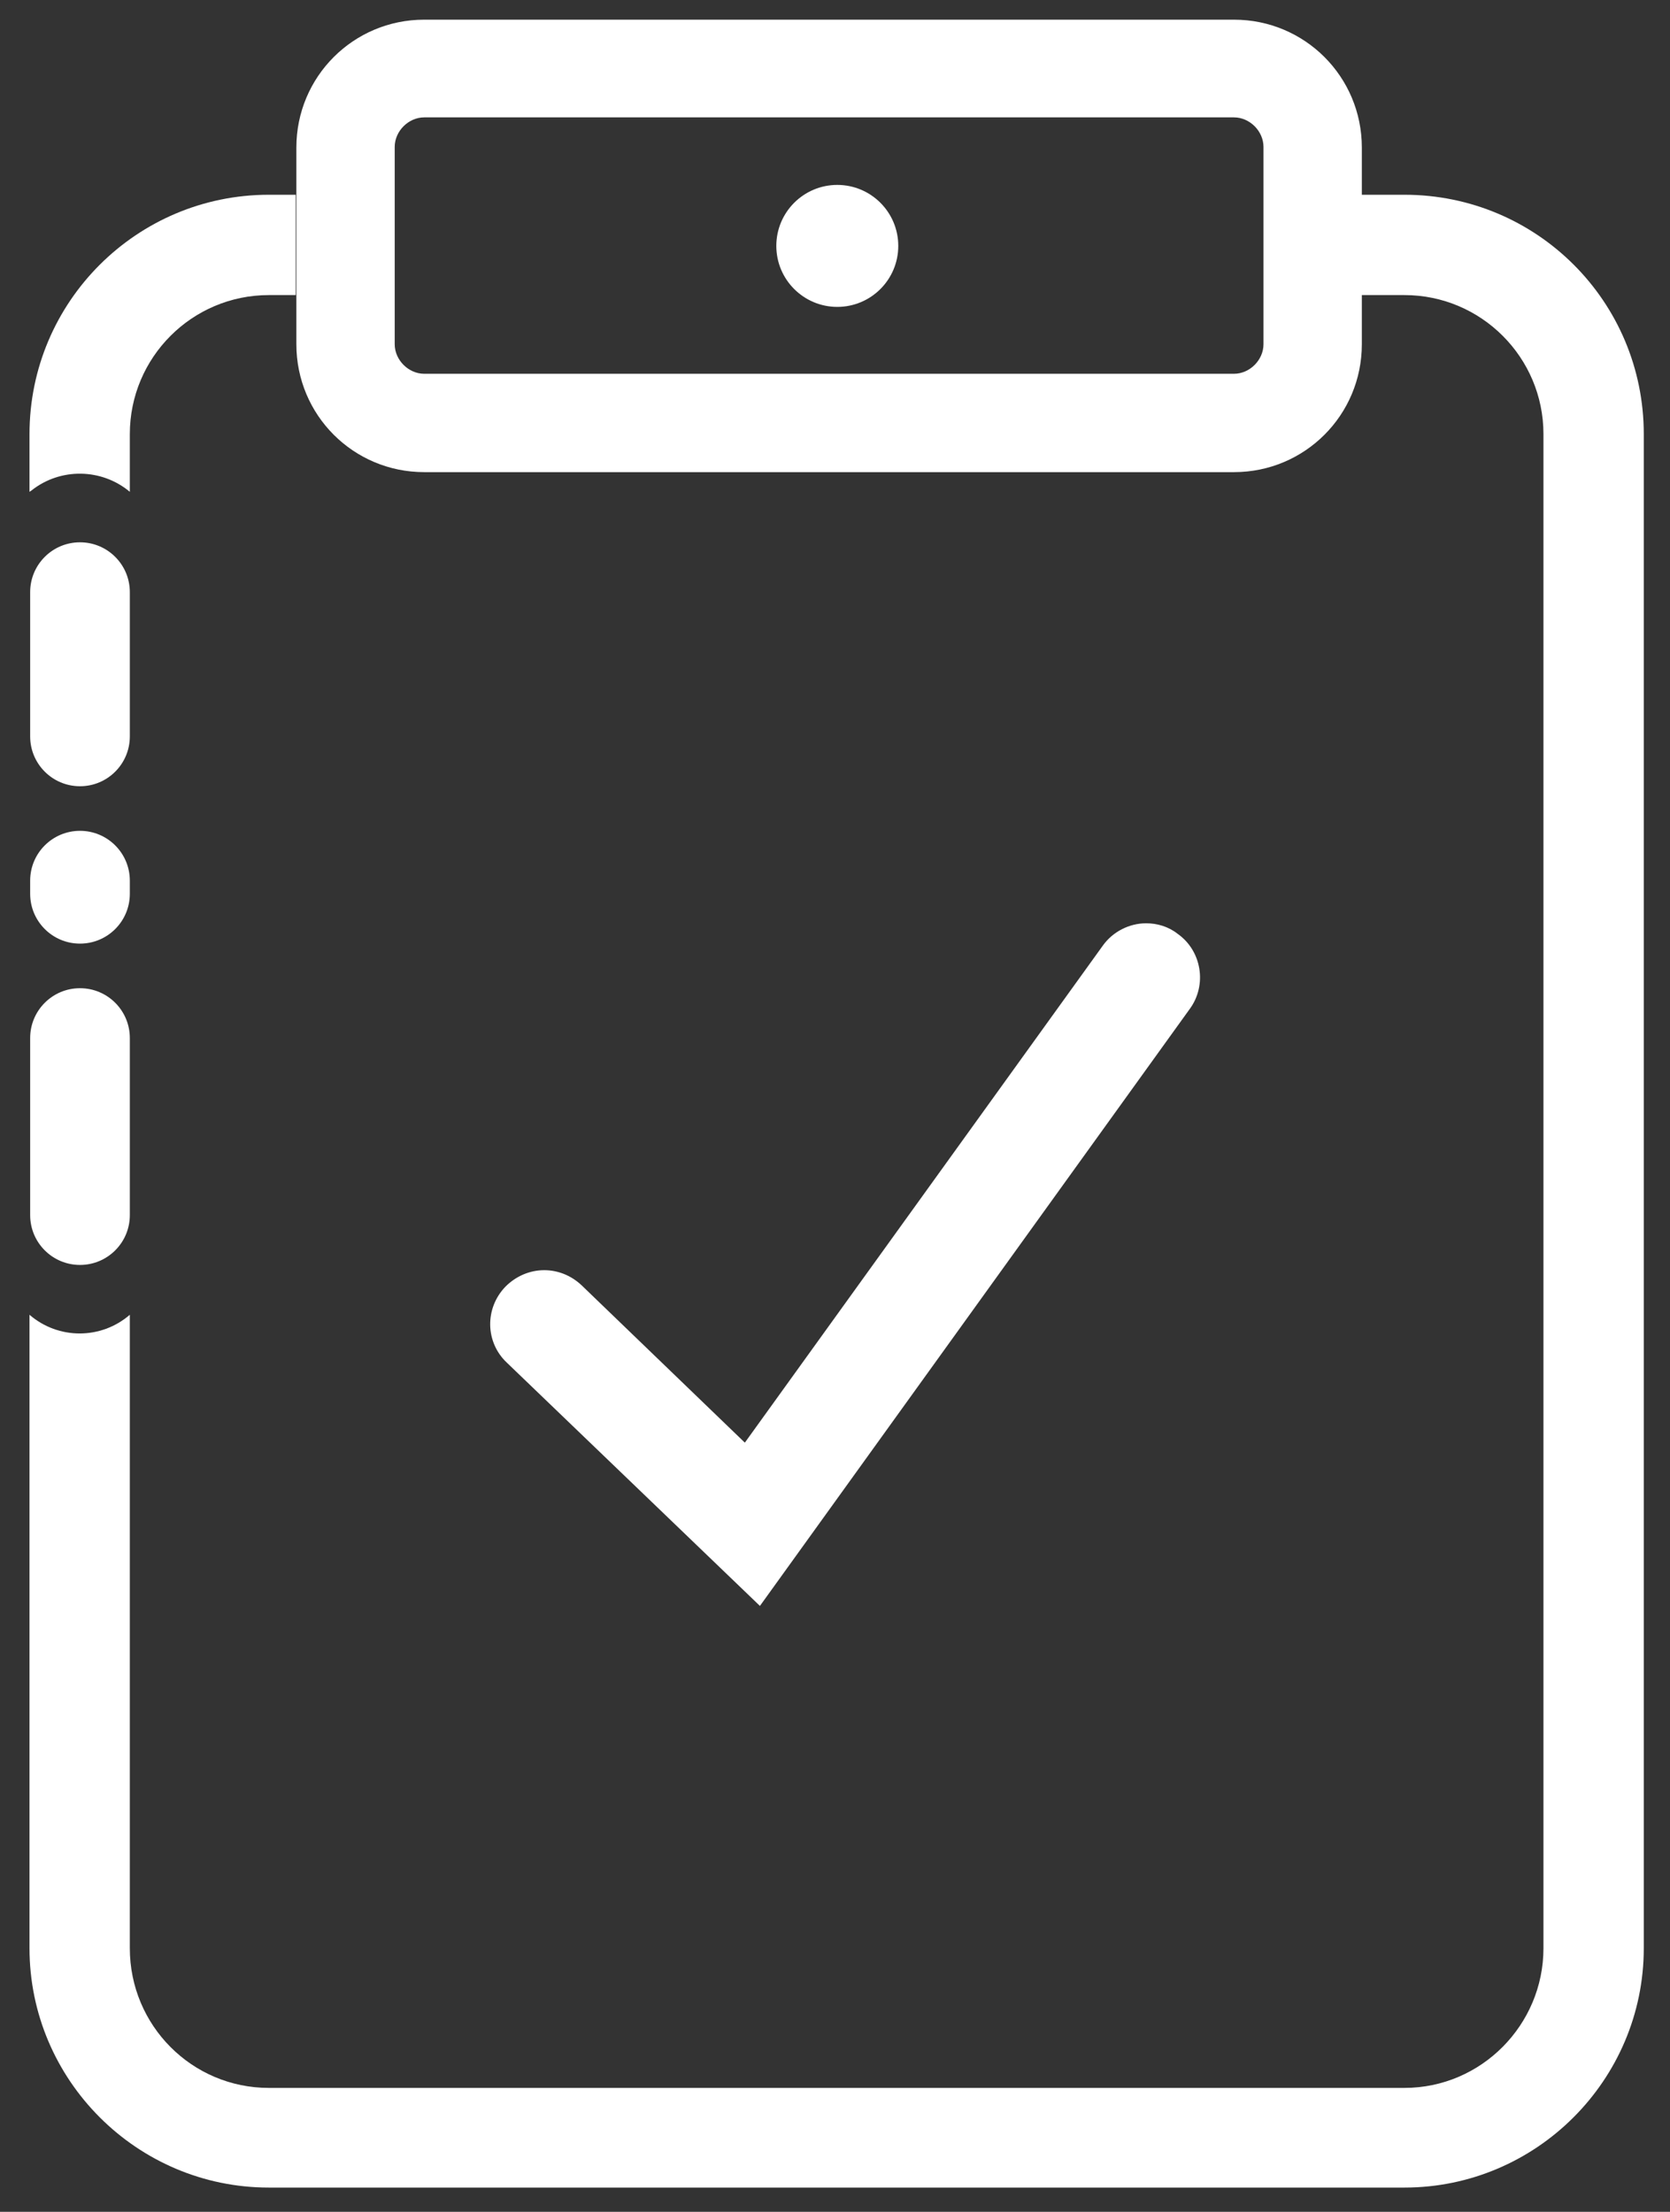
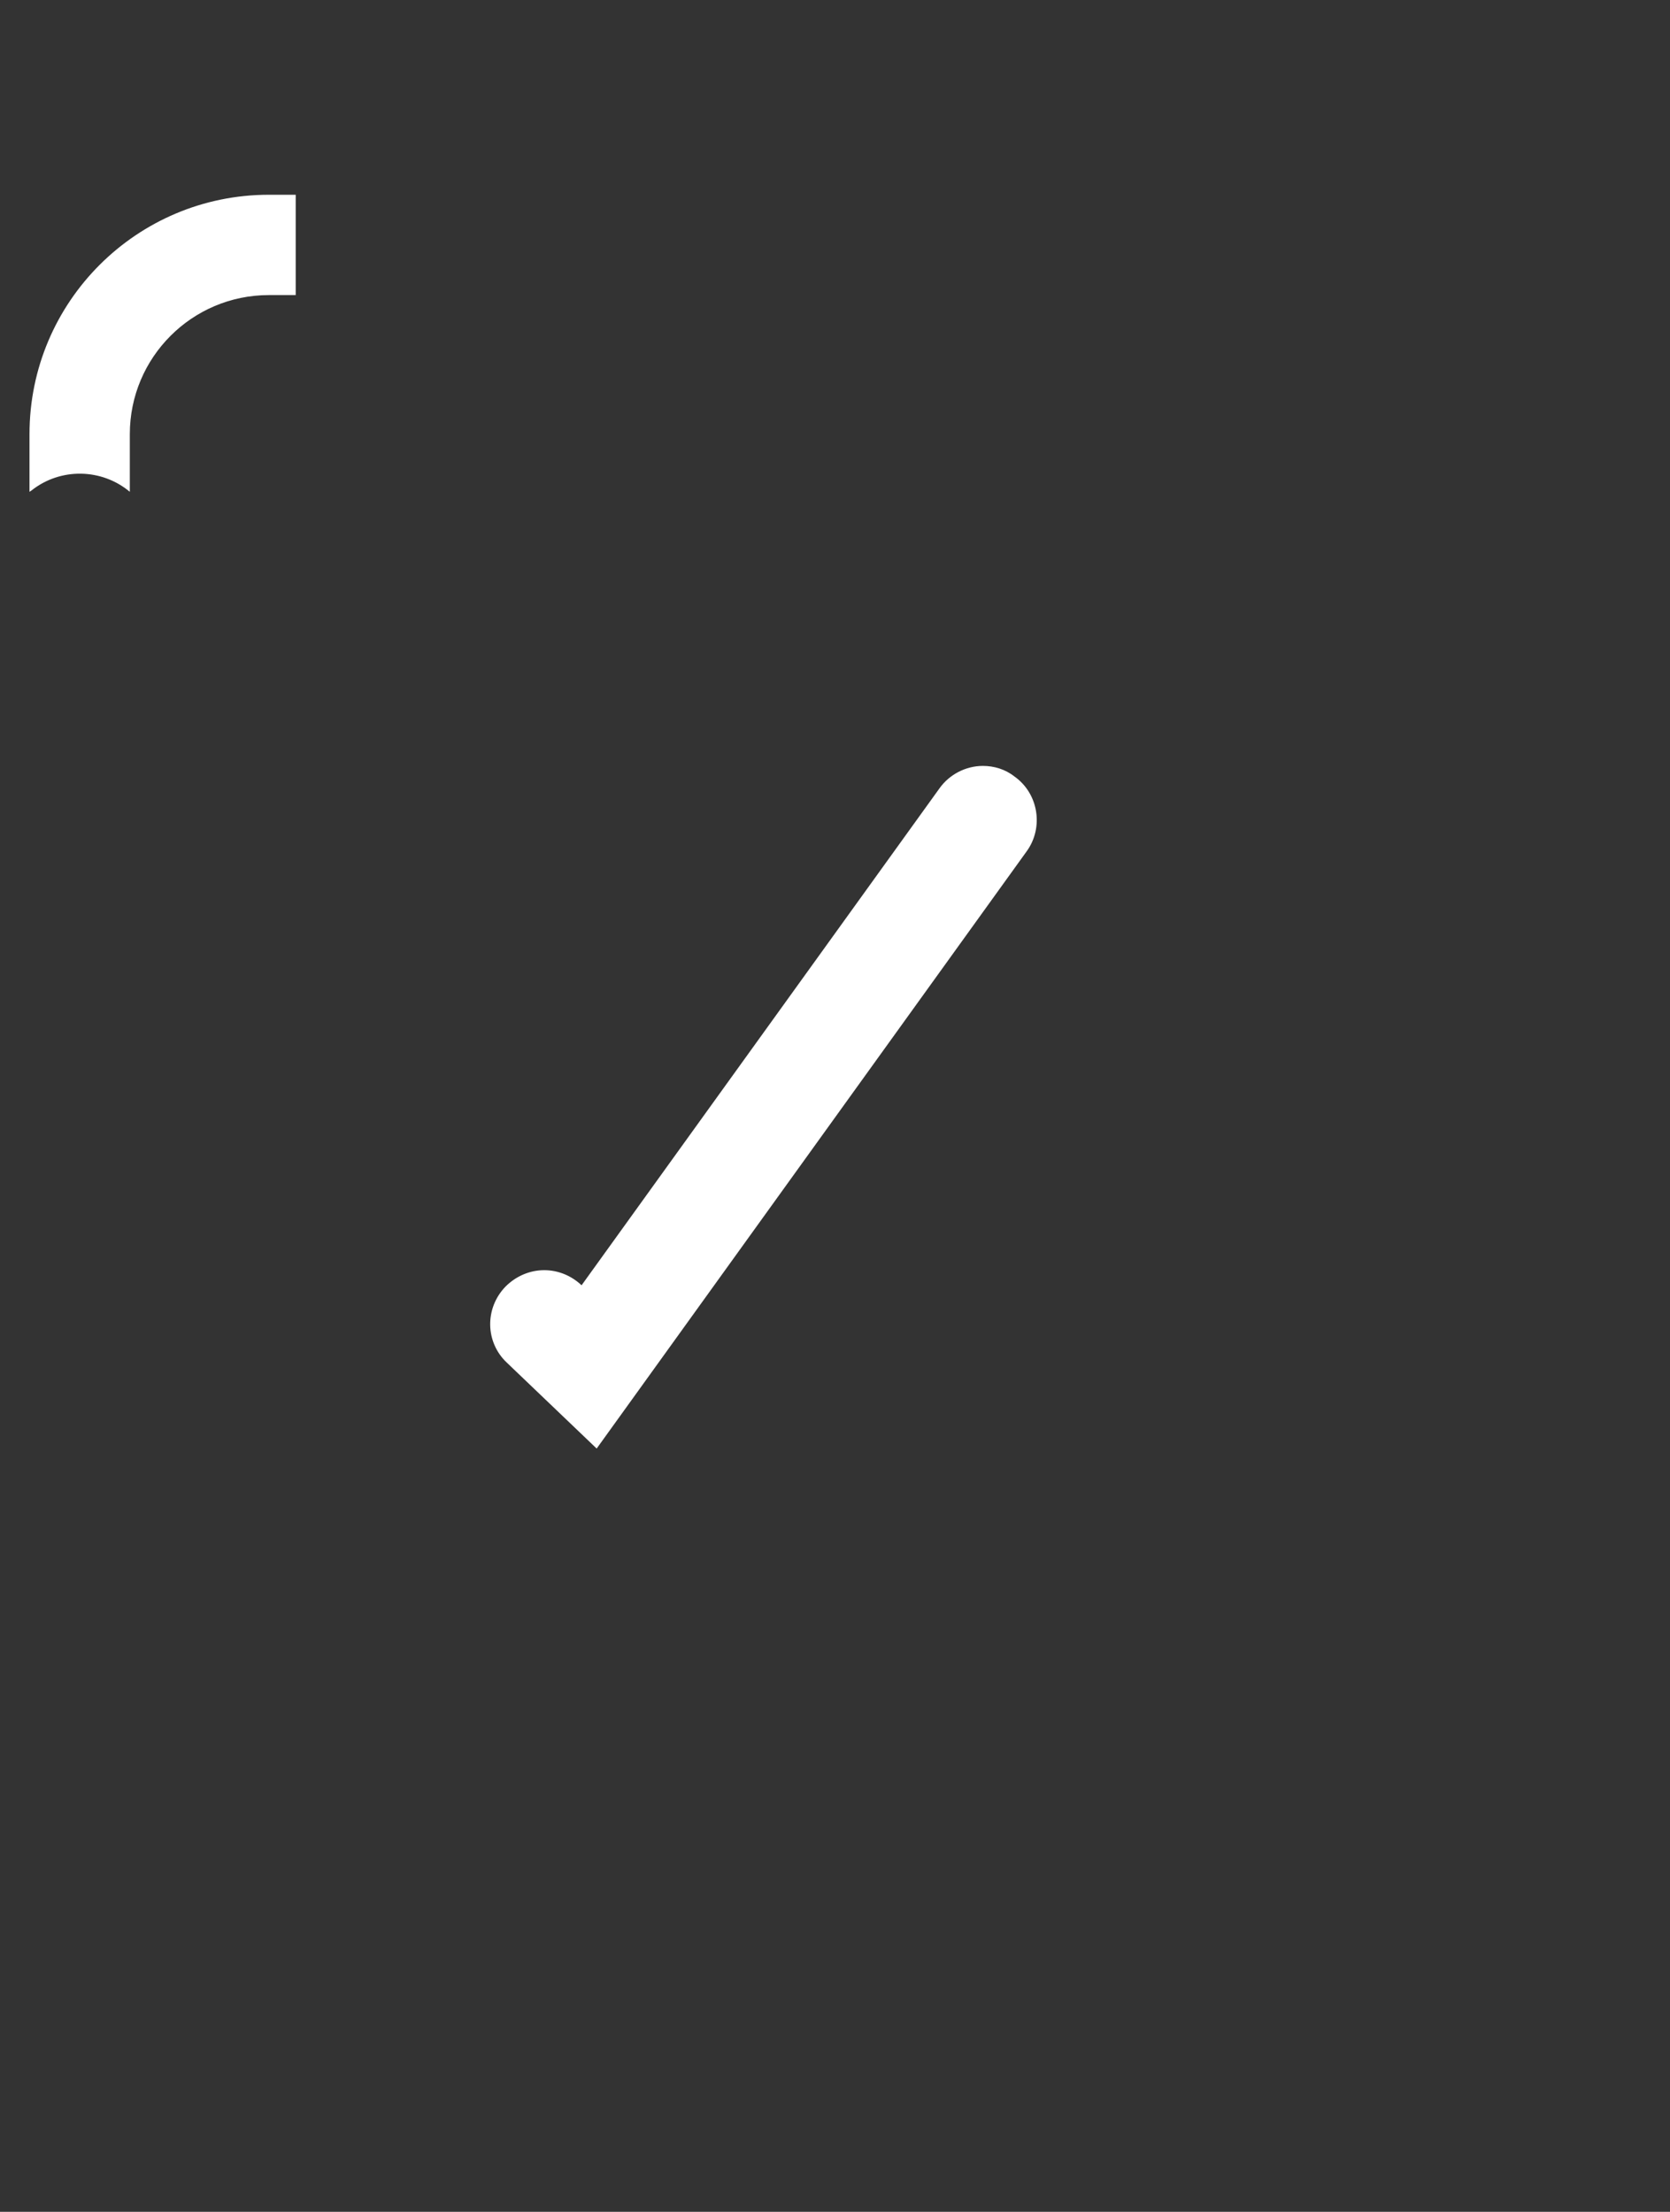
<svg xmlns="http://www.w3.org/2000/svg" version="1.1" id="Layer_1" x="0px" y="0px" viewBox="0 0 254.7 337.3" enable-background="new 0 0 254.7 337.3" xml:space="preserve">
  <rect x="0" y="0" width="254.7" height="337.3" fill="#333333" stroke="none" />
-   <path fill="#FFFFFF" d="M12.2,192.9c-4.2,0-7.6-3.4-7.6-7.6v-27c0-4.2,3.4-7.6,7.6-7.6s7.6,3.4,7.6,7.6v27  C19.8,189.5,16.4,192.9,12.2,192.9z M12.2,143.9c-4.2,0-7.6-3.4-7.6-7.6v-2c0-4.2,3.4-7.6,7.6-7.6s7.6,3.4,7.6,7.6v2  C19.8,140.5,16.4,143.9,12.2,143.9z M12.2,119.9c-4.2,0-7.6-3.4-7.6-7.6v-22c0-4.2,3.4-7.6,7.6-7.6s7.6,3.4,7.6,7.6v22  C19.8,116.5,16.4,119.9,12.2,119.9z" />
  <g>
-     <path fill="#FFFFFF" d="M214.2,29.7h-6.6V45h6.6c11.7,0,21.2,9.5,21.2,21.2V71v4v70h0v152.1c0,11.7-9.5,21.3-21.2,21.3H41   c-11.7,0-21.2-9.5-21.2-21.3v-96.6l0,0c-4.4,3.8-10.9,3.8-15.3,0v96.6c0,20.1,16.4,36.5,36.5,36.5h173.2   c20.1,0,36.5-16.4,36.5-36.5V145v-20.7V75v-4v-4.8C250.7,46,234.4,29.7,214.2,29.7z" />
    <path fill="#FFFFFF" d="M41,29.7C20.9,29.7,4.5,46,4.5,66.2V75l0.3-0.2c4.4-3.5,10.7-3.4,15,0.2v-8.8C19.8,54.5,29.3,45,41,45h4.1   V29.7H41z" />
-     <path fill="#FFFFFF" d="M207.7,22.5c0-10.8-8.7-19.5-19.5-19.5H64.7c-10.8,0-19.5,8.7-19.5,19.5v7.3V45v7.5   c0,10.8,8.7,19.5,19.5,19.5h123.5c10.8,0,19.5-8.7,19.5-19.5V45V29.7V22.5z M192.7,52.5c0,2.4-2.1,4.5-4.5,4.5H64.7   c-2.4,0-4.5-2.1-4.5-4.5V45V29.7v-7.3c0-2.4,2.1-4.5,4.5-4.5h123.5c2.4,0,4.5,2.1,4.5,4.5v7.3V45V52.5z" />
  </g>
-   <circle fill="#FFFFFF" cx="127.7" cy="37.5" r="9.3" />
-   <path fill="#FFFFFF" d="M77.3,207.8c-3.3-3.1-3.4-8.3-0.2-11.6c1.6-1.6,3.7-2.5,5.9-2.5c2.1,0,4.1,0.8,5.7,2.3l24.9,24l54.6-75.8  c1.5-2.1,4-3.4,6.6-3.4c1.7,0,3.4,0.5,4.8,1.6c3.7,2.6,4.5,7.8,1.9,11.4l-65.6,91.1L77.3,207.8z" />
+   <path fill="#FFFFFF" d="M77.3,207.8c-3.3-3.1-3.4-8.3-0.2-11.6c1.6-1.6,3.7-2.5,5.9-2.5c2.1,0,4.1,0.8,5.7,2.3l54.6-75.8  c1.5-2.1,4-3.4,6.6-3.4c1.7,0,3.4,0.5,4.8,1.6c3.7,2.6,4.5,7.8,1.9,11.4l-65.6,91.1L77.3,207.8z" />
</svg>